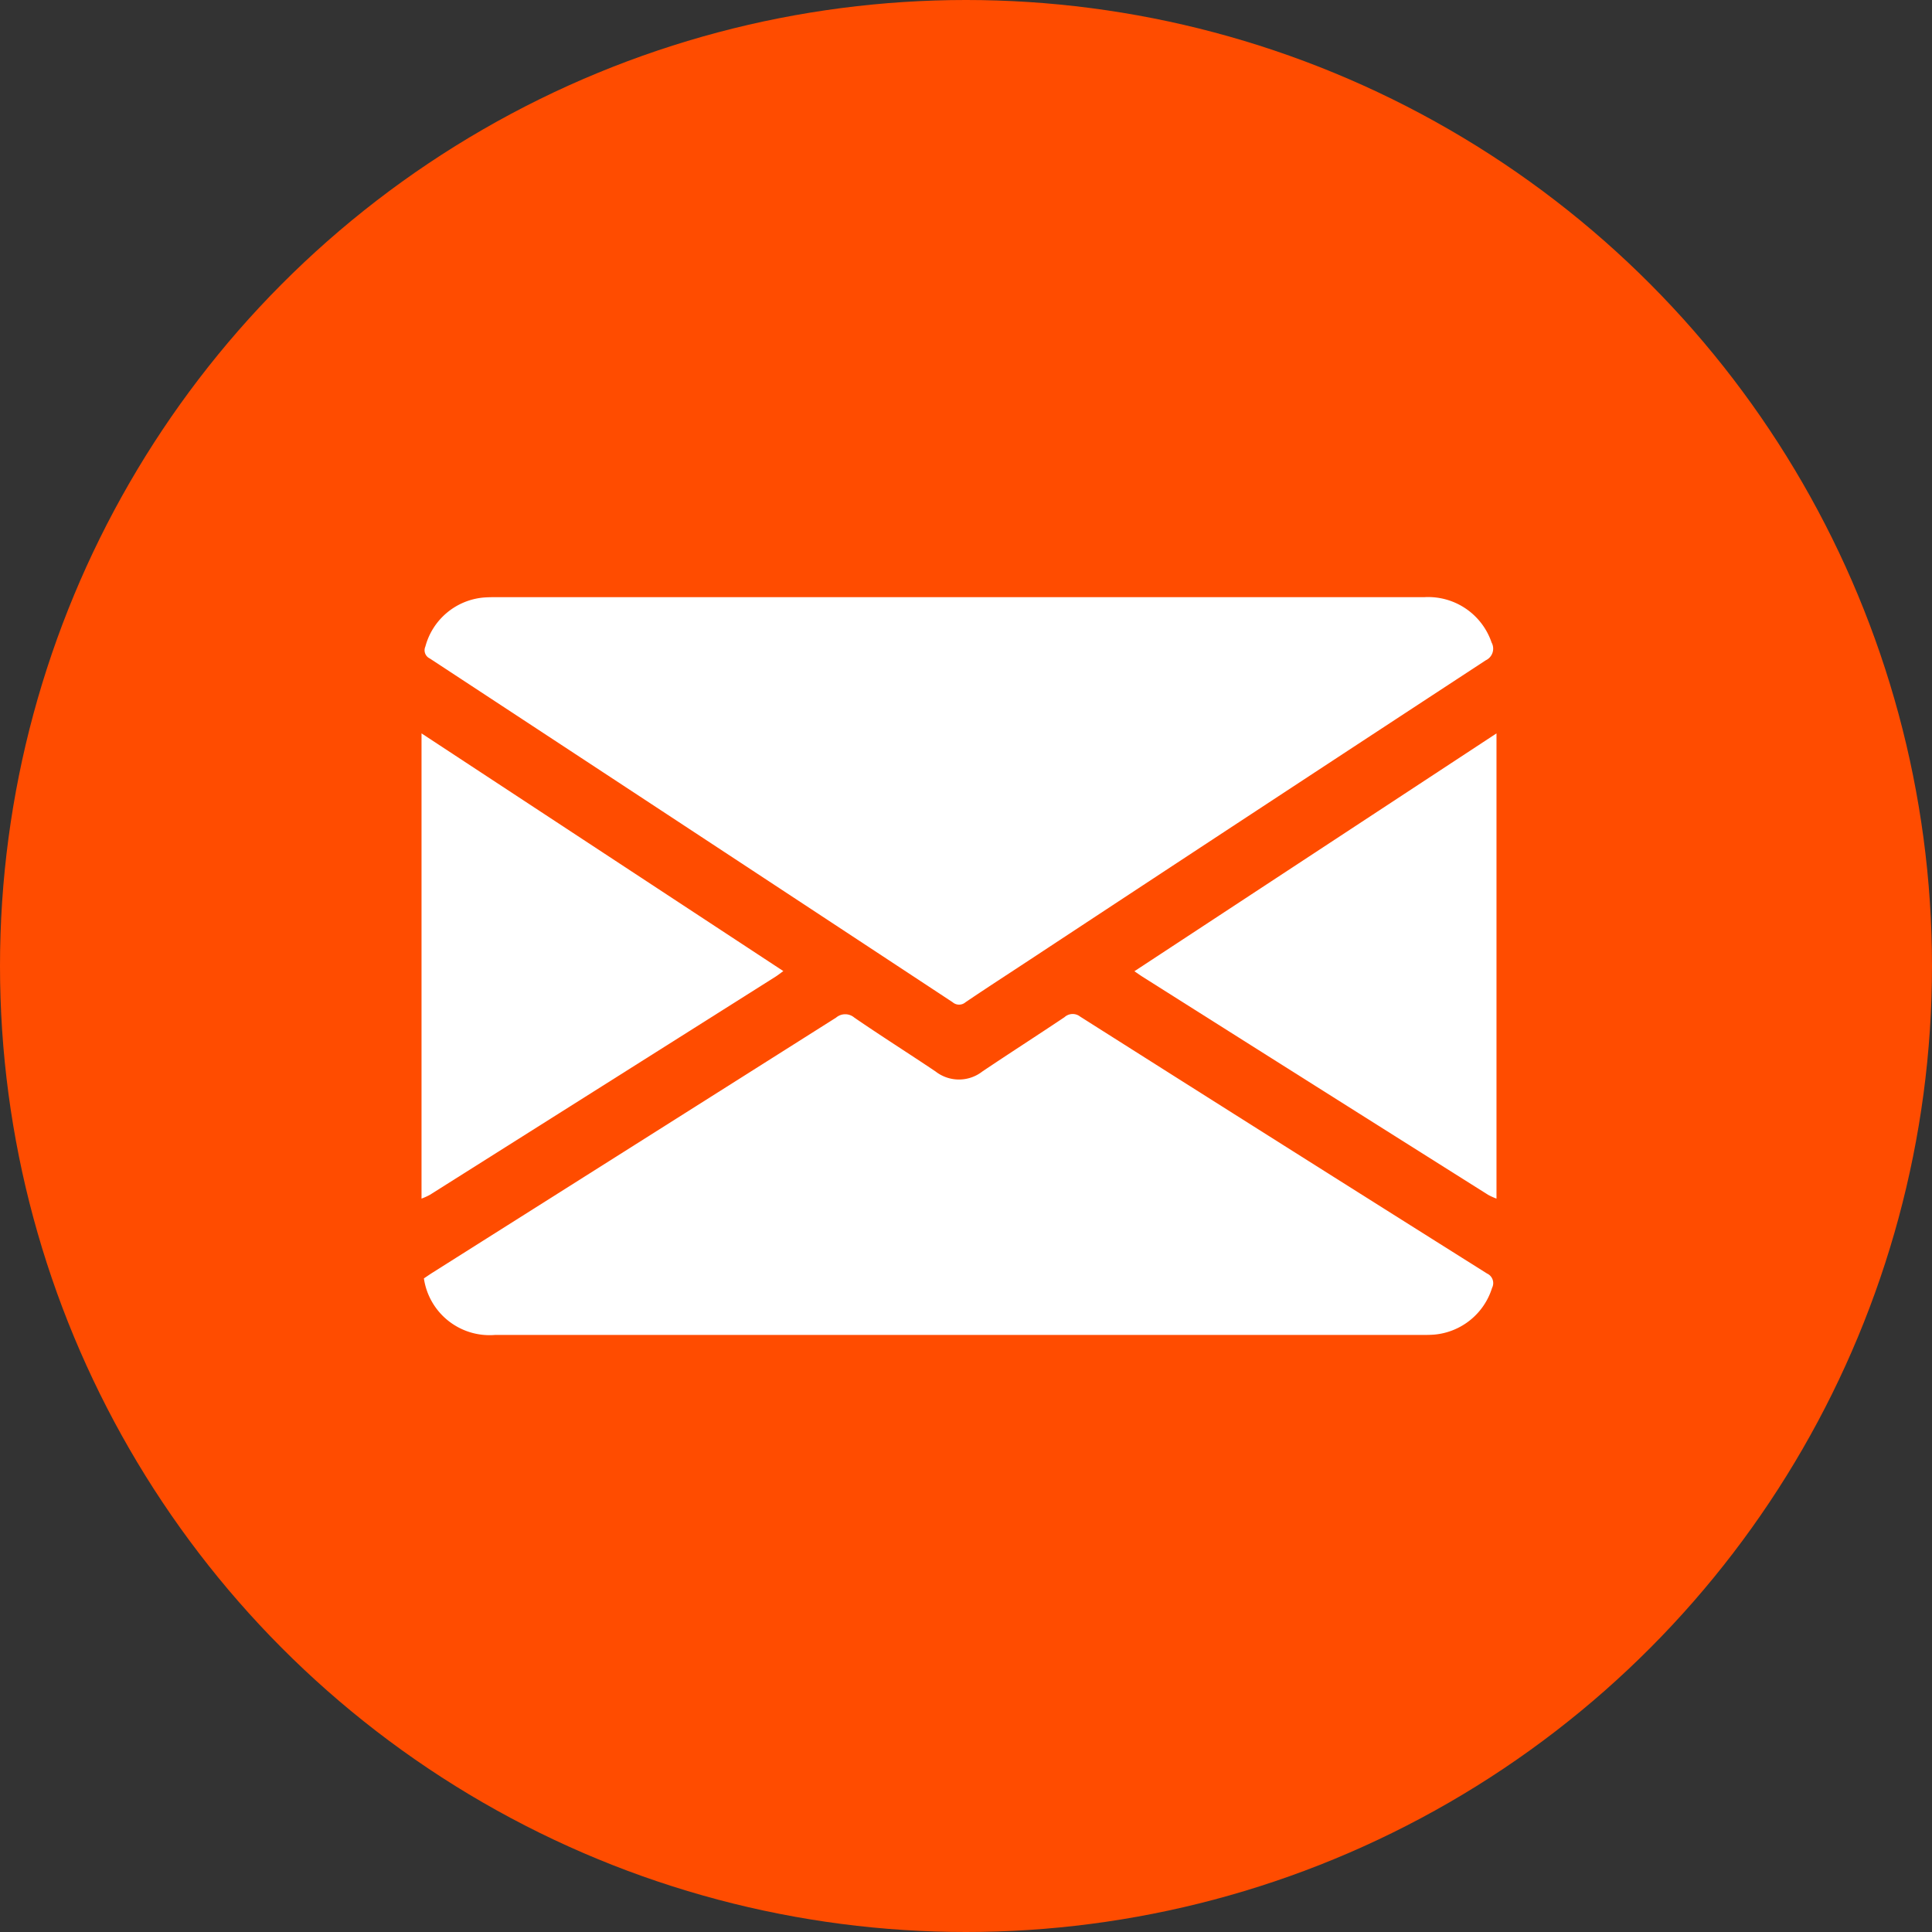
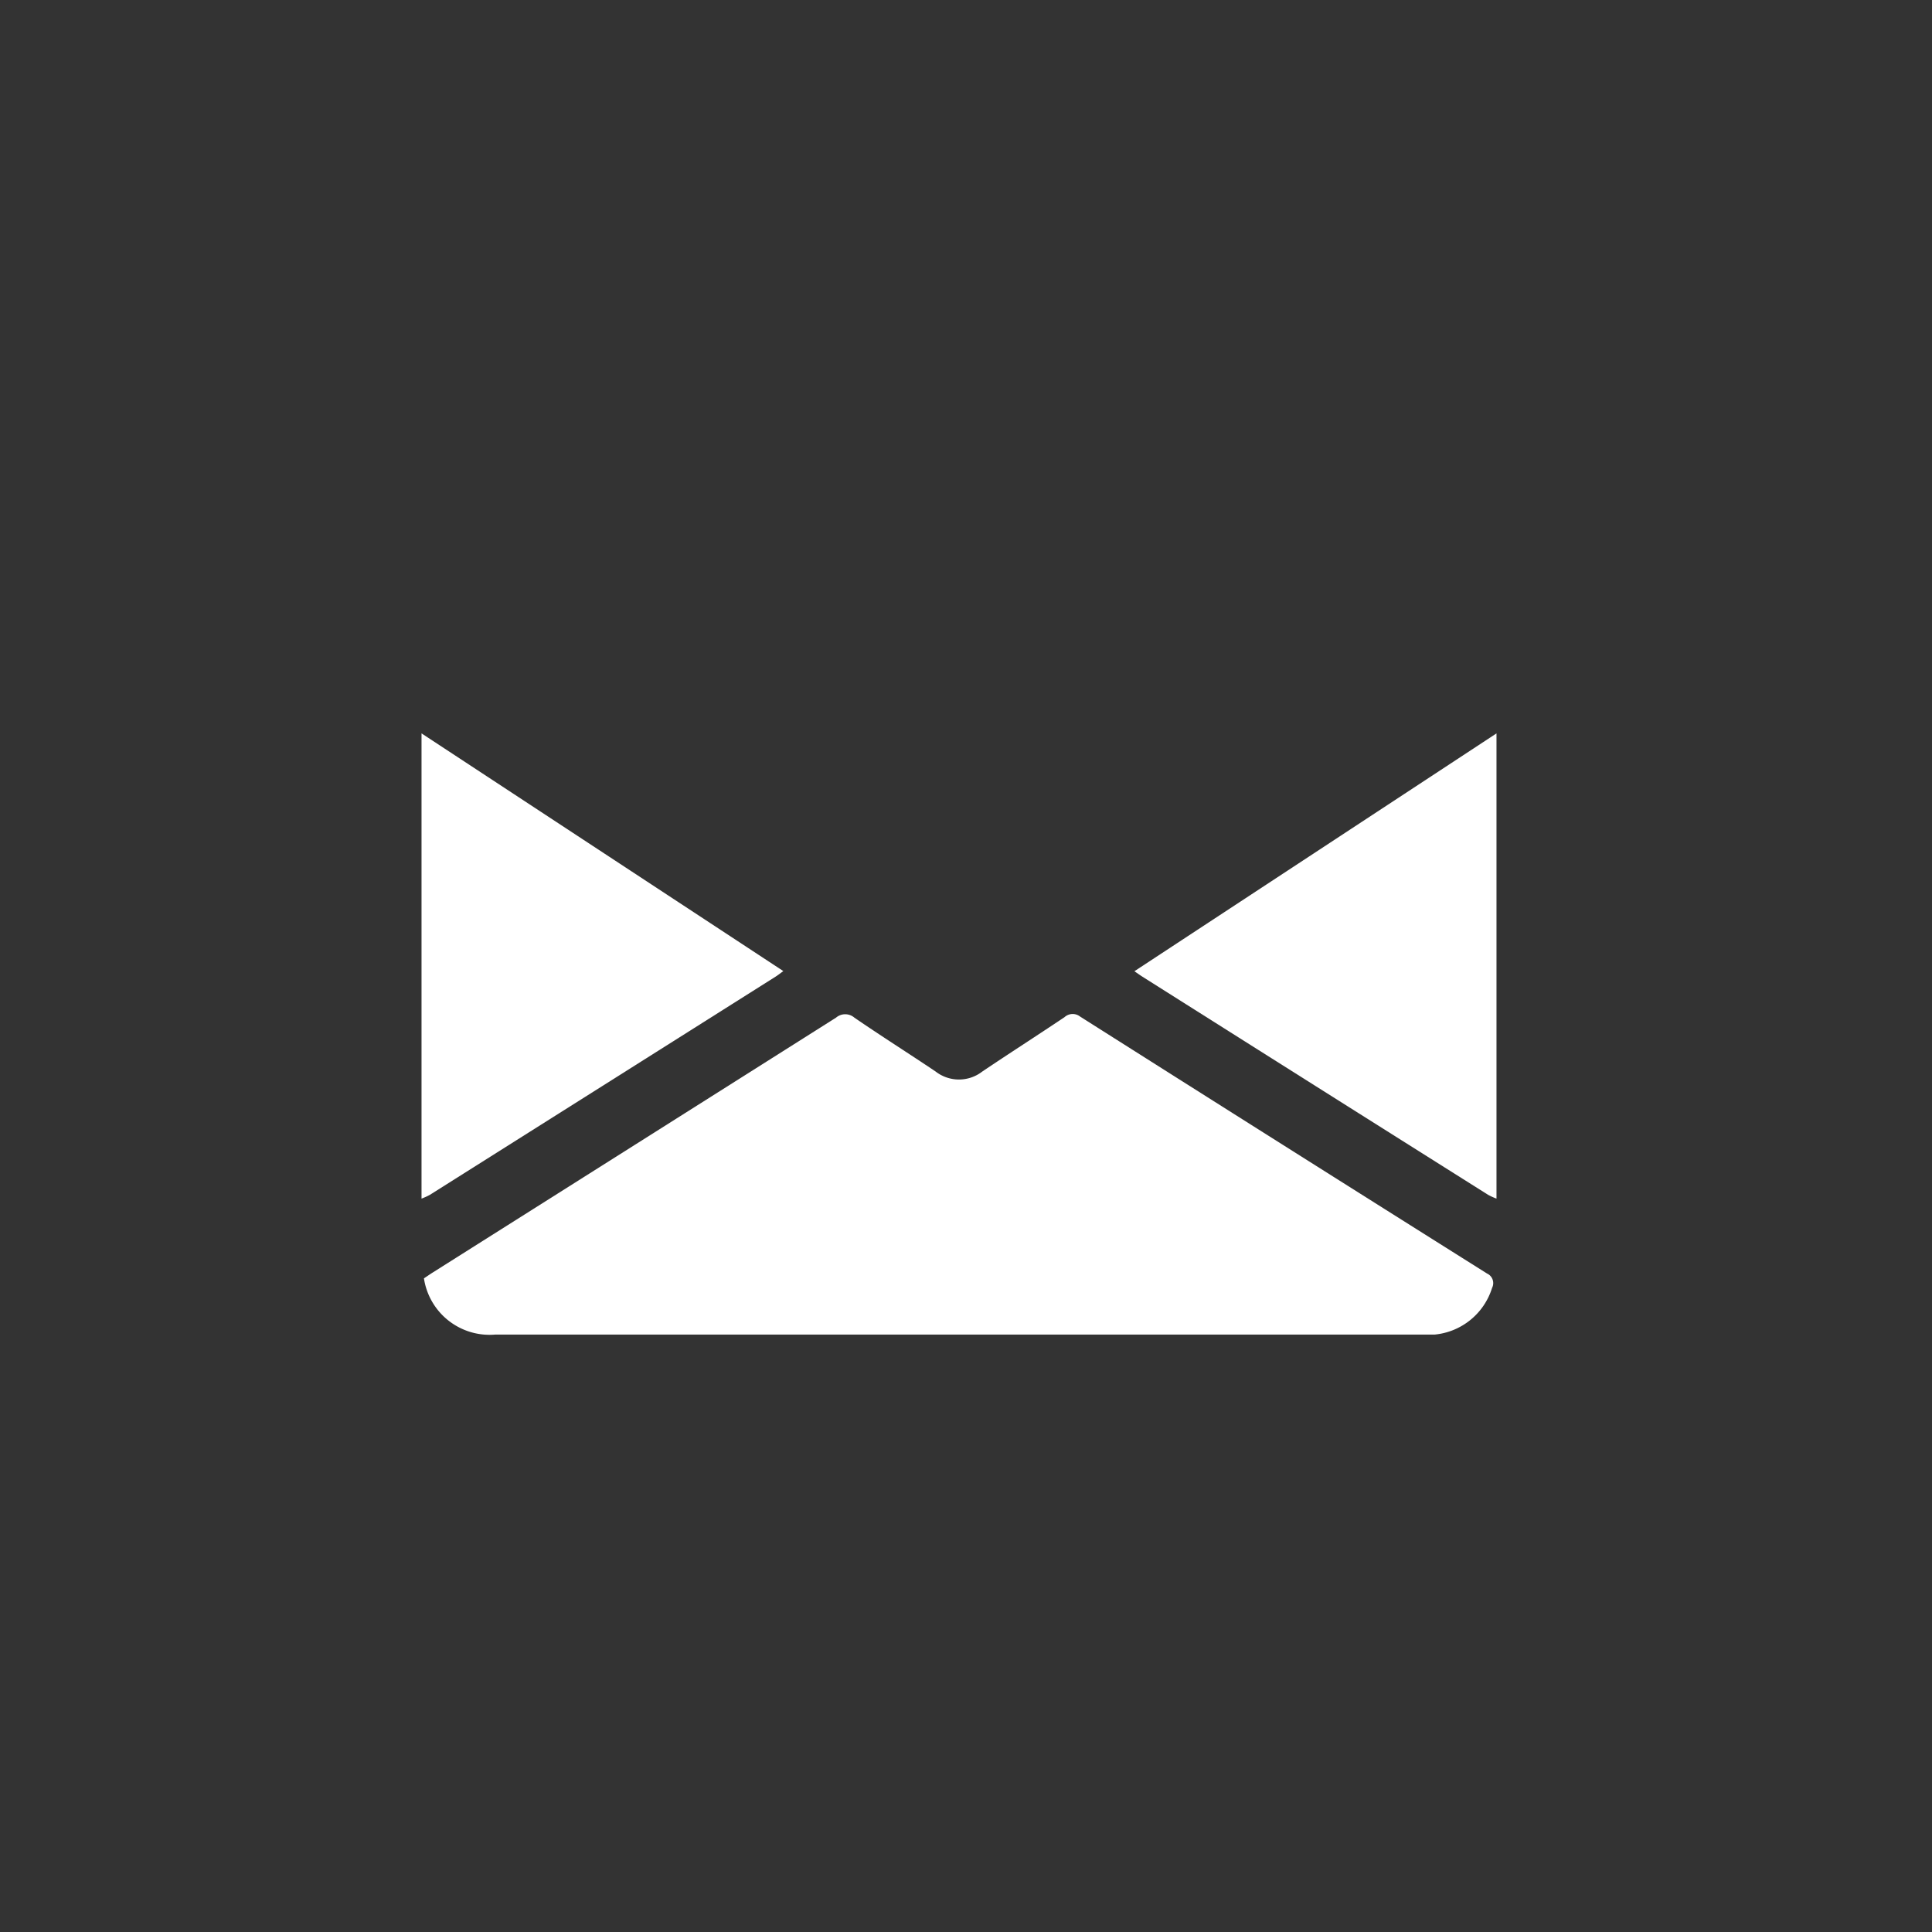
<svg xmlns="http://www.w3.org/2000/svg" width="55" height="55" viewBox="0 0 55 55">
  <rect x="0" y="0" width="55" height="55" fill="#333333" stroke="none" />
  <defs>
    <clipPath id="clip-path">
      <rect id="Rectangle_2" data-name="Rectangle 2" width="30.602" height="21" fill="#fff" />
    </clipPath>
  </defs>
  <g id="Group_216" data-name="Group 216" transform="translate(-1478 -30)">
-     <circle id="Ellipse_2" data-name="Ellipse 2" cx="27.5" cy="27.5" r="27.5" transform="translate(1478 30)" fill="#ff4c00" />
    <g id="Group_5" data-name="Group 5" transform="translate(1490 47)">
      <g id="Group_4" data-name="Group 4" clip-path="url(#clip-path)">
        <path id="Path_4" data-name="Path 4" d="M0,51.906l10.3,6.767c-.09.064-.155.117-.225.161Q5.157,61.94.237,65.043A1.847,1.847,0,0,1,0,65.15V51.906" transform="translate(0 -48.028)" fill="#fff" />
        <path id="Path_5" data-name="Path 5" d="M281.942,65.15a1.829,1.829,0,0,1-.237-.107q-4.921-3.1-9.84-6.209c-.066-.042-.13-.088-.231-.157l10.308-6.771Z" transform="translate(-251.34 -48.028)" fill="#fff" />
-         <path id="Path_6" data-name="Path 6" d="M16.433,0q6.617,0,13.235,0A1.906,1.906,0,0,1,31.58,1.29a.365.365,0,0,1-.165.507q-6.5,4.256-12.993,8.534c-.607.4-1.216.793-1.817,1.2a.28.28,0,0,1-.368,0Q8.8,6.633,1.353,1.745a.258.258,0,0,1-.126-.338A1.889,1.889,0,0,1,2.87.012C3.009,0,3.149,0,3.288,0H16.433" transform="translate(-1.118 0)" fill="#fff" />
-         <path id="Path_7" data-name="Path 7" d="M.916,166.321c.09-.06.171-.117.254-.169q5.741-3.625,11.479-7.254a.4.4,0,0,1,.521,0c.763.524,1.546,1.018,2.313,1.534a1.084,1.084,0,0,0,1.329,0c.776-.522,1.564-1.027,2.34-1.547a.344.344,0,0,1,.445-.017q5.785,3.667,11.583,7.314a.3.3,0,0,1,.144.41,1.9,1.9,0,0,1-1.639,1.329c-.109.009-.219.01-.328.01H2.94a1.889,1.889,0,0,1-2.024-1.606" transform="translate(-0.848 -146.928)" fill="#fff" />
+         <path id="Path_7" data-name="Path 7" d="M.916,166.321c.09-.06.171-.117.254-.169q5.741-3.625,11.479-7.254a.4.4,0,0,1,.521,0c.763.524,1.546,1.018,2.313,1.534a1.084,1.084,0,0,0,1.329,0c.776-.522,1.564-1.027,2.34-1.547a.344.344,0,0,1,.445-.017q5.785,3.667,11.583,7.314a.3.3,0,0,1,.144.41,1.9,1.9,0,0,1-1.639,1.329H2.94a1.889,1.889,0,0,1-2.024-1.606" transform="translate(-0.848 -146.928)" fill="#fff" />
      </g>
    </g>
  </g>
</svg>